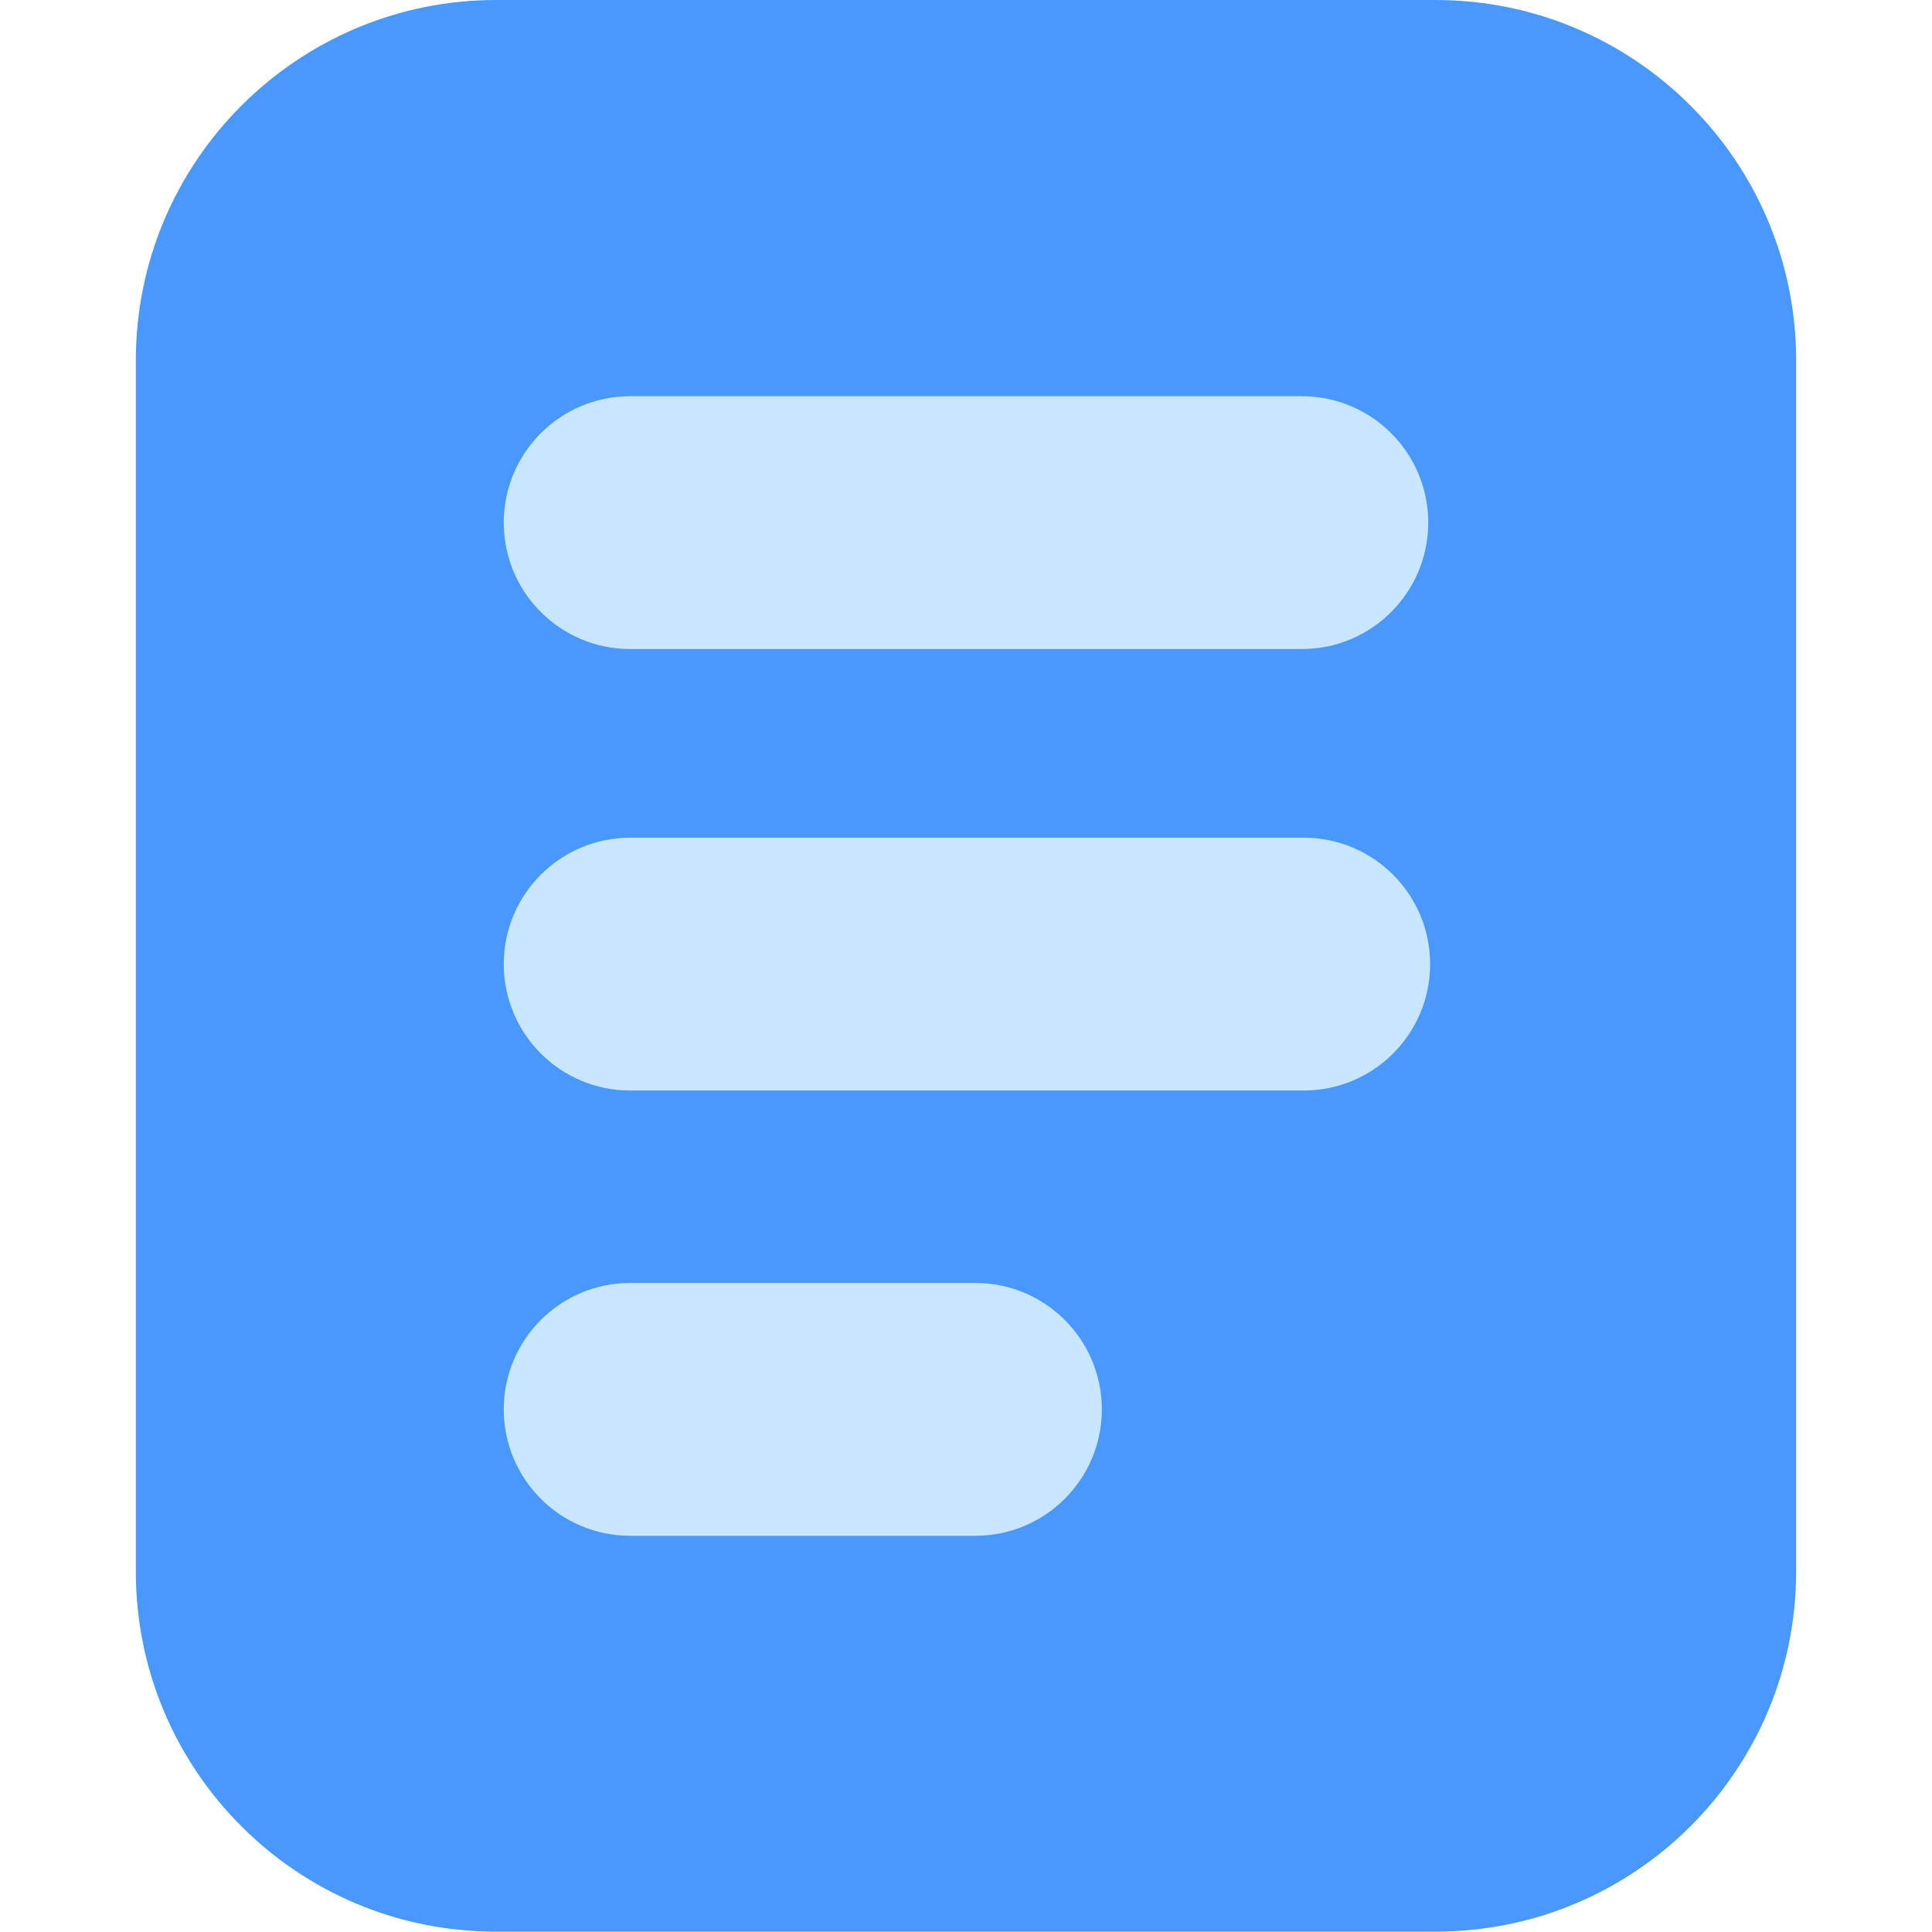
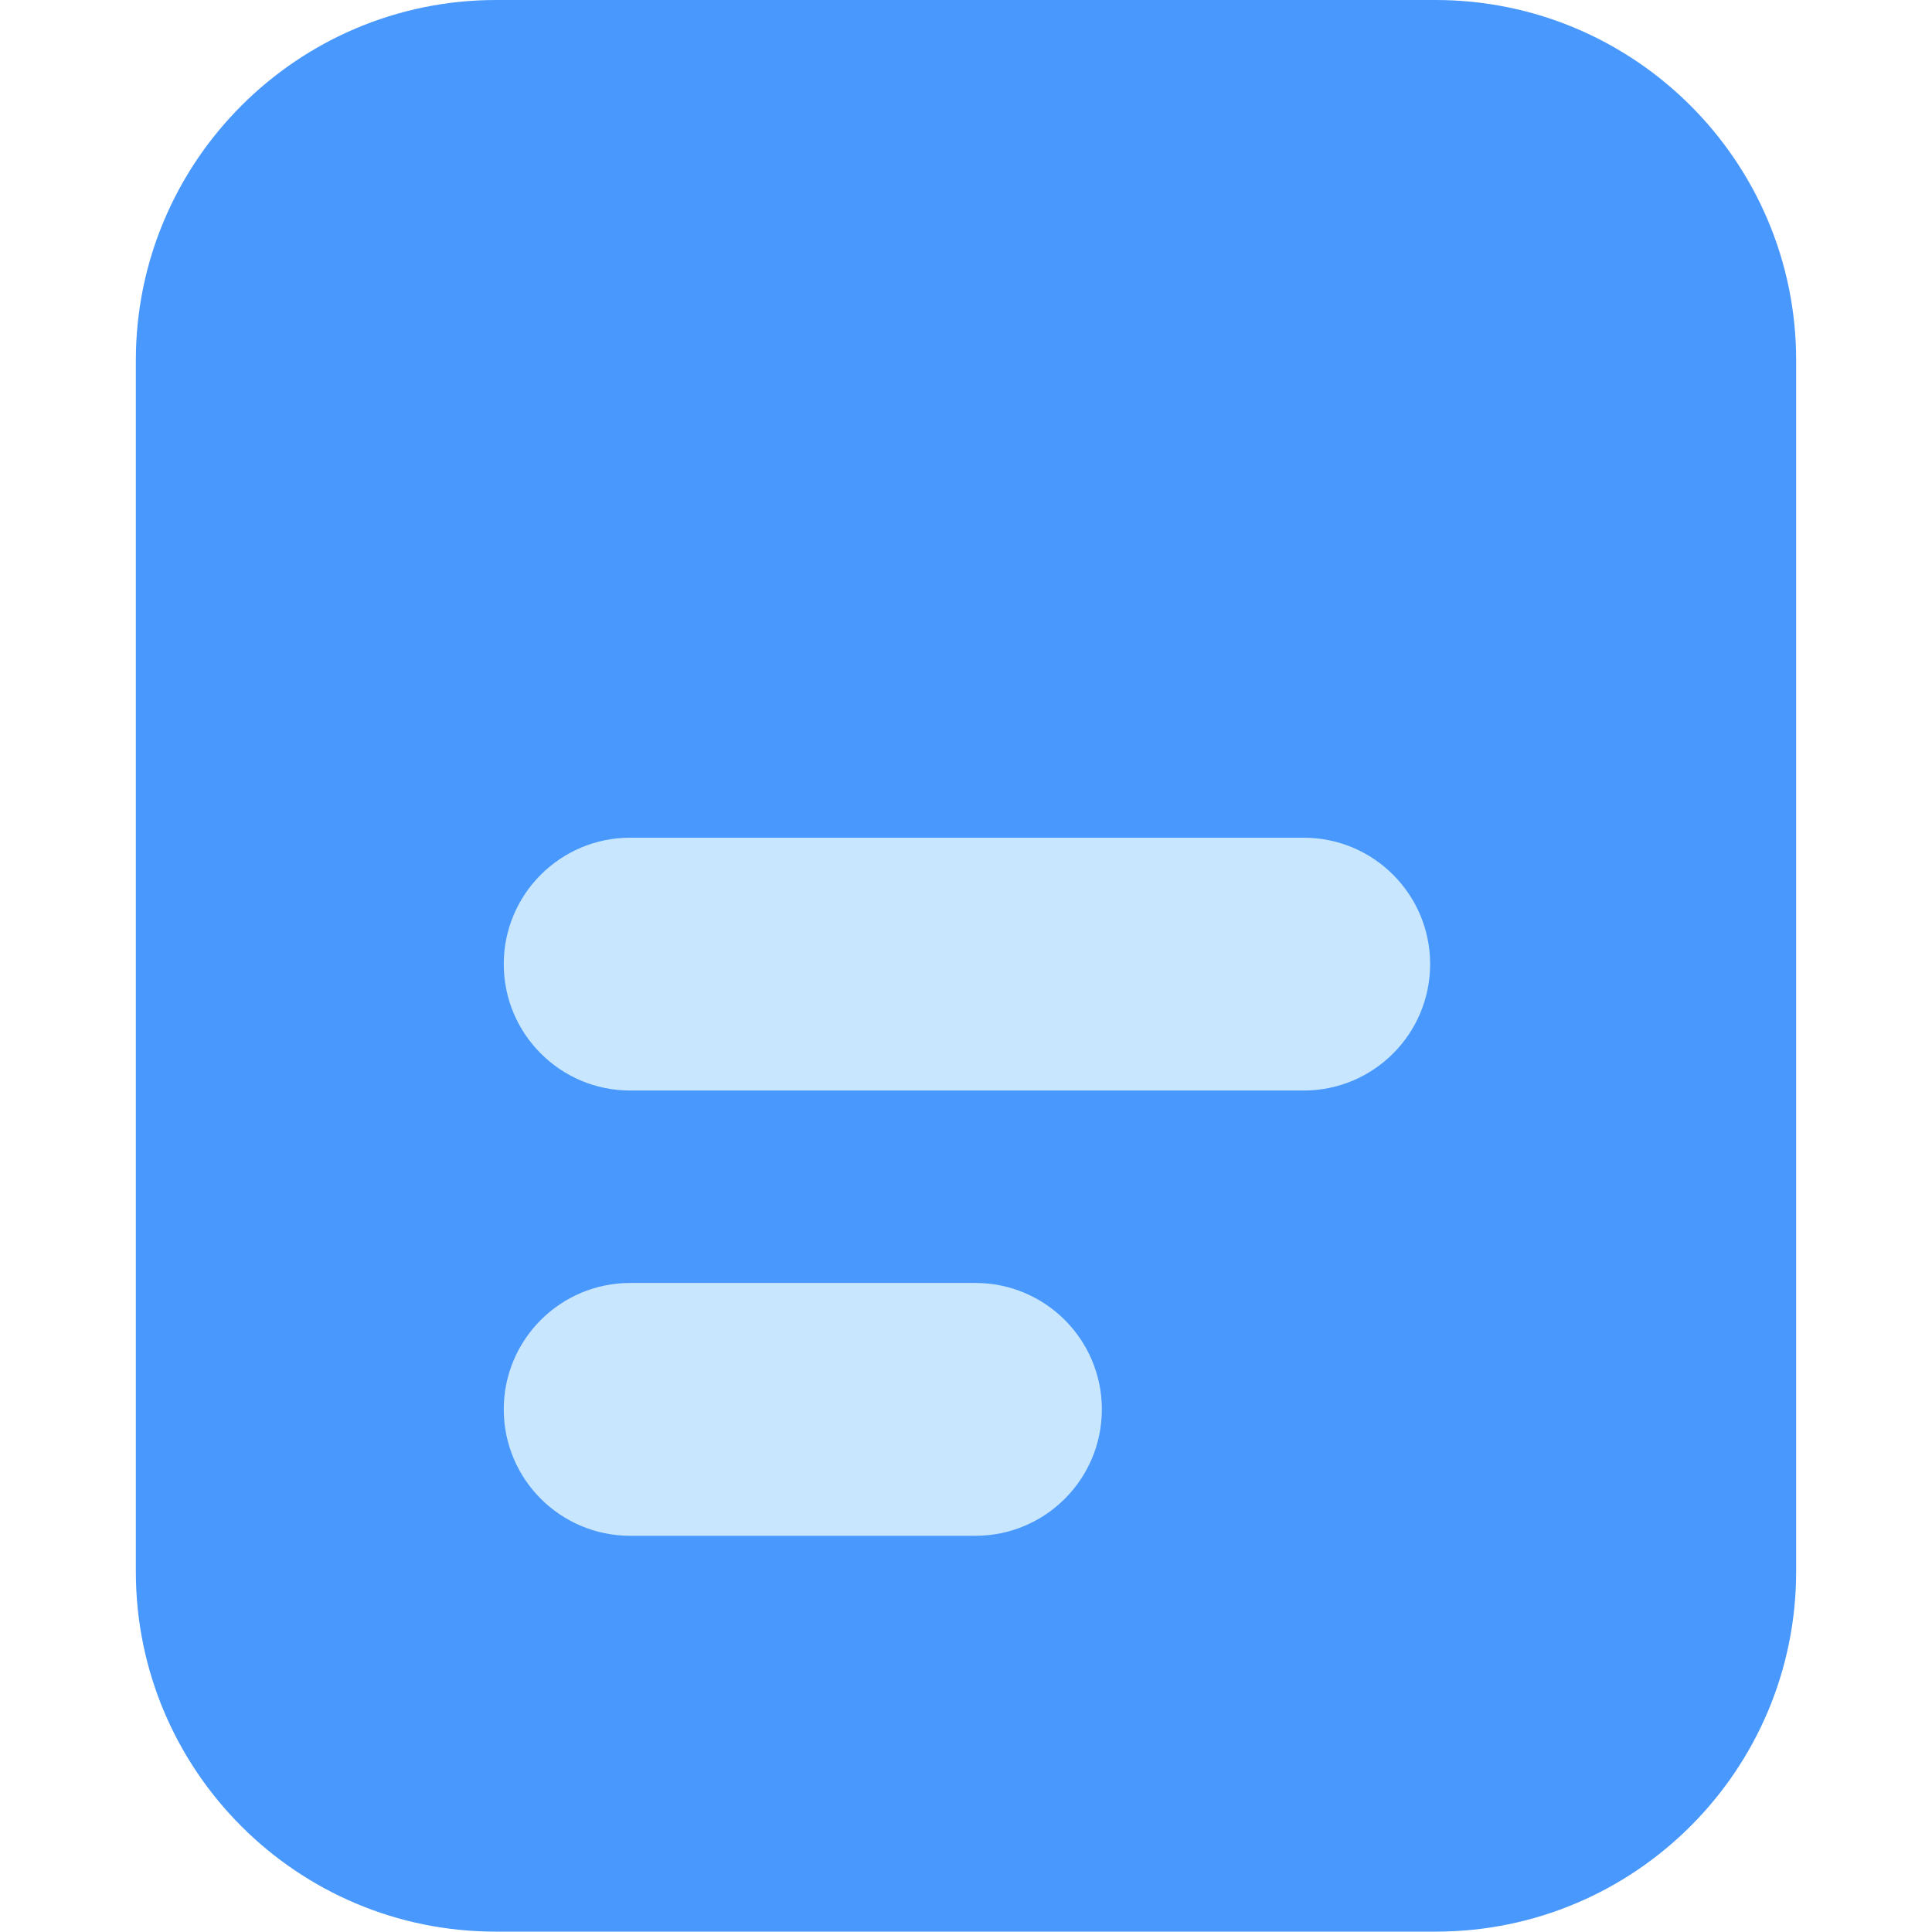
<svg xmlns="http://www.w3.org/2000/svg" id="Layer_1" enable-background="new 0 0 512 512" viewBox="0 0 512 512">
  <g id="Layer_2_00000089536227752385681540000011482184251467981460_">
    <g id="Layer_2_copy">
      <g id="_133">
        <path d="m131.5 0h248.9c52.8 0 95.6 42.8 95.6 95.5v320.9c0 52.8-42.8 95.5-95.5 95.5h-249c-52.7.1-95.5-42.7-95.5-95.4v-321c0-52.7 42.8-95.5 95.5-95.5z" fill="#4898fd" />
        <g fill="#c8e6fe">
-           <path d="m167 105h178c18.5 0 33.5 15 33.5 33.5 0 18.5-15 33.5-33.5 33.5h-178c-18.5 0-33.5-15-33.5-33.5 0-18.5 15-33.5 33.5-33.5z" />
          <path d="m167 222h178.5c18.5 0 33.5 15 33.5 33.5 0 18.5-15 33.5-33.5 33.5h-178.5c-18.5 0-33.5-15-33.5-33.5 0-18.5 15-33.5 33.5-33.5z" />
          <path d="m167 340h91.5c18.5 0 33.5 15 33.5 33.5 0 18.5-15 33.5-33.5 33.5h-91.5c-18.5 0-33.5-15-33.5-33.5 0-18.5 15-33.5 33.5-33.5z" />
        </g>
      </g>
    </g>
  </g>
</svg>